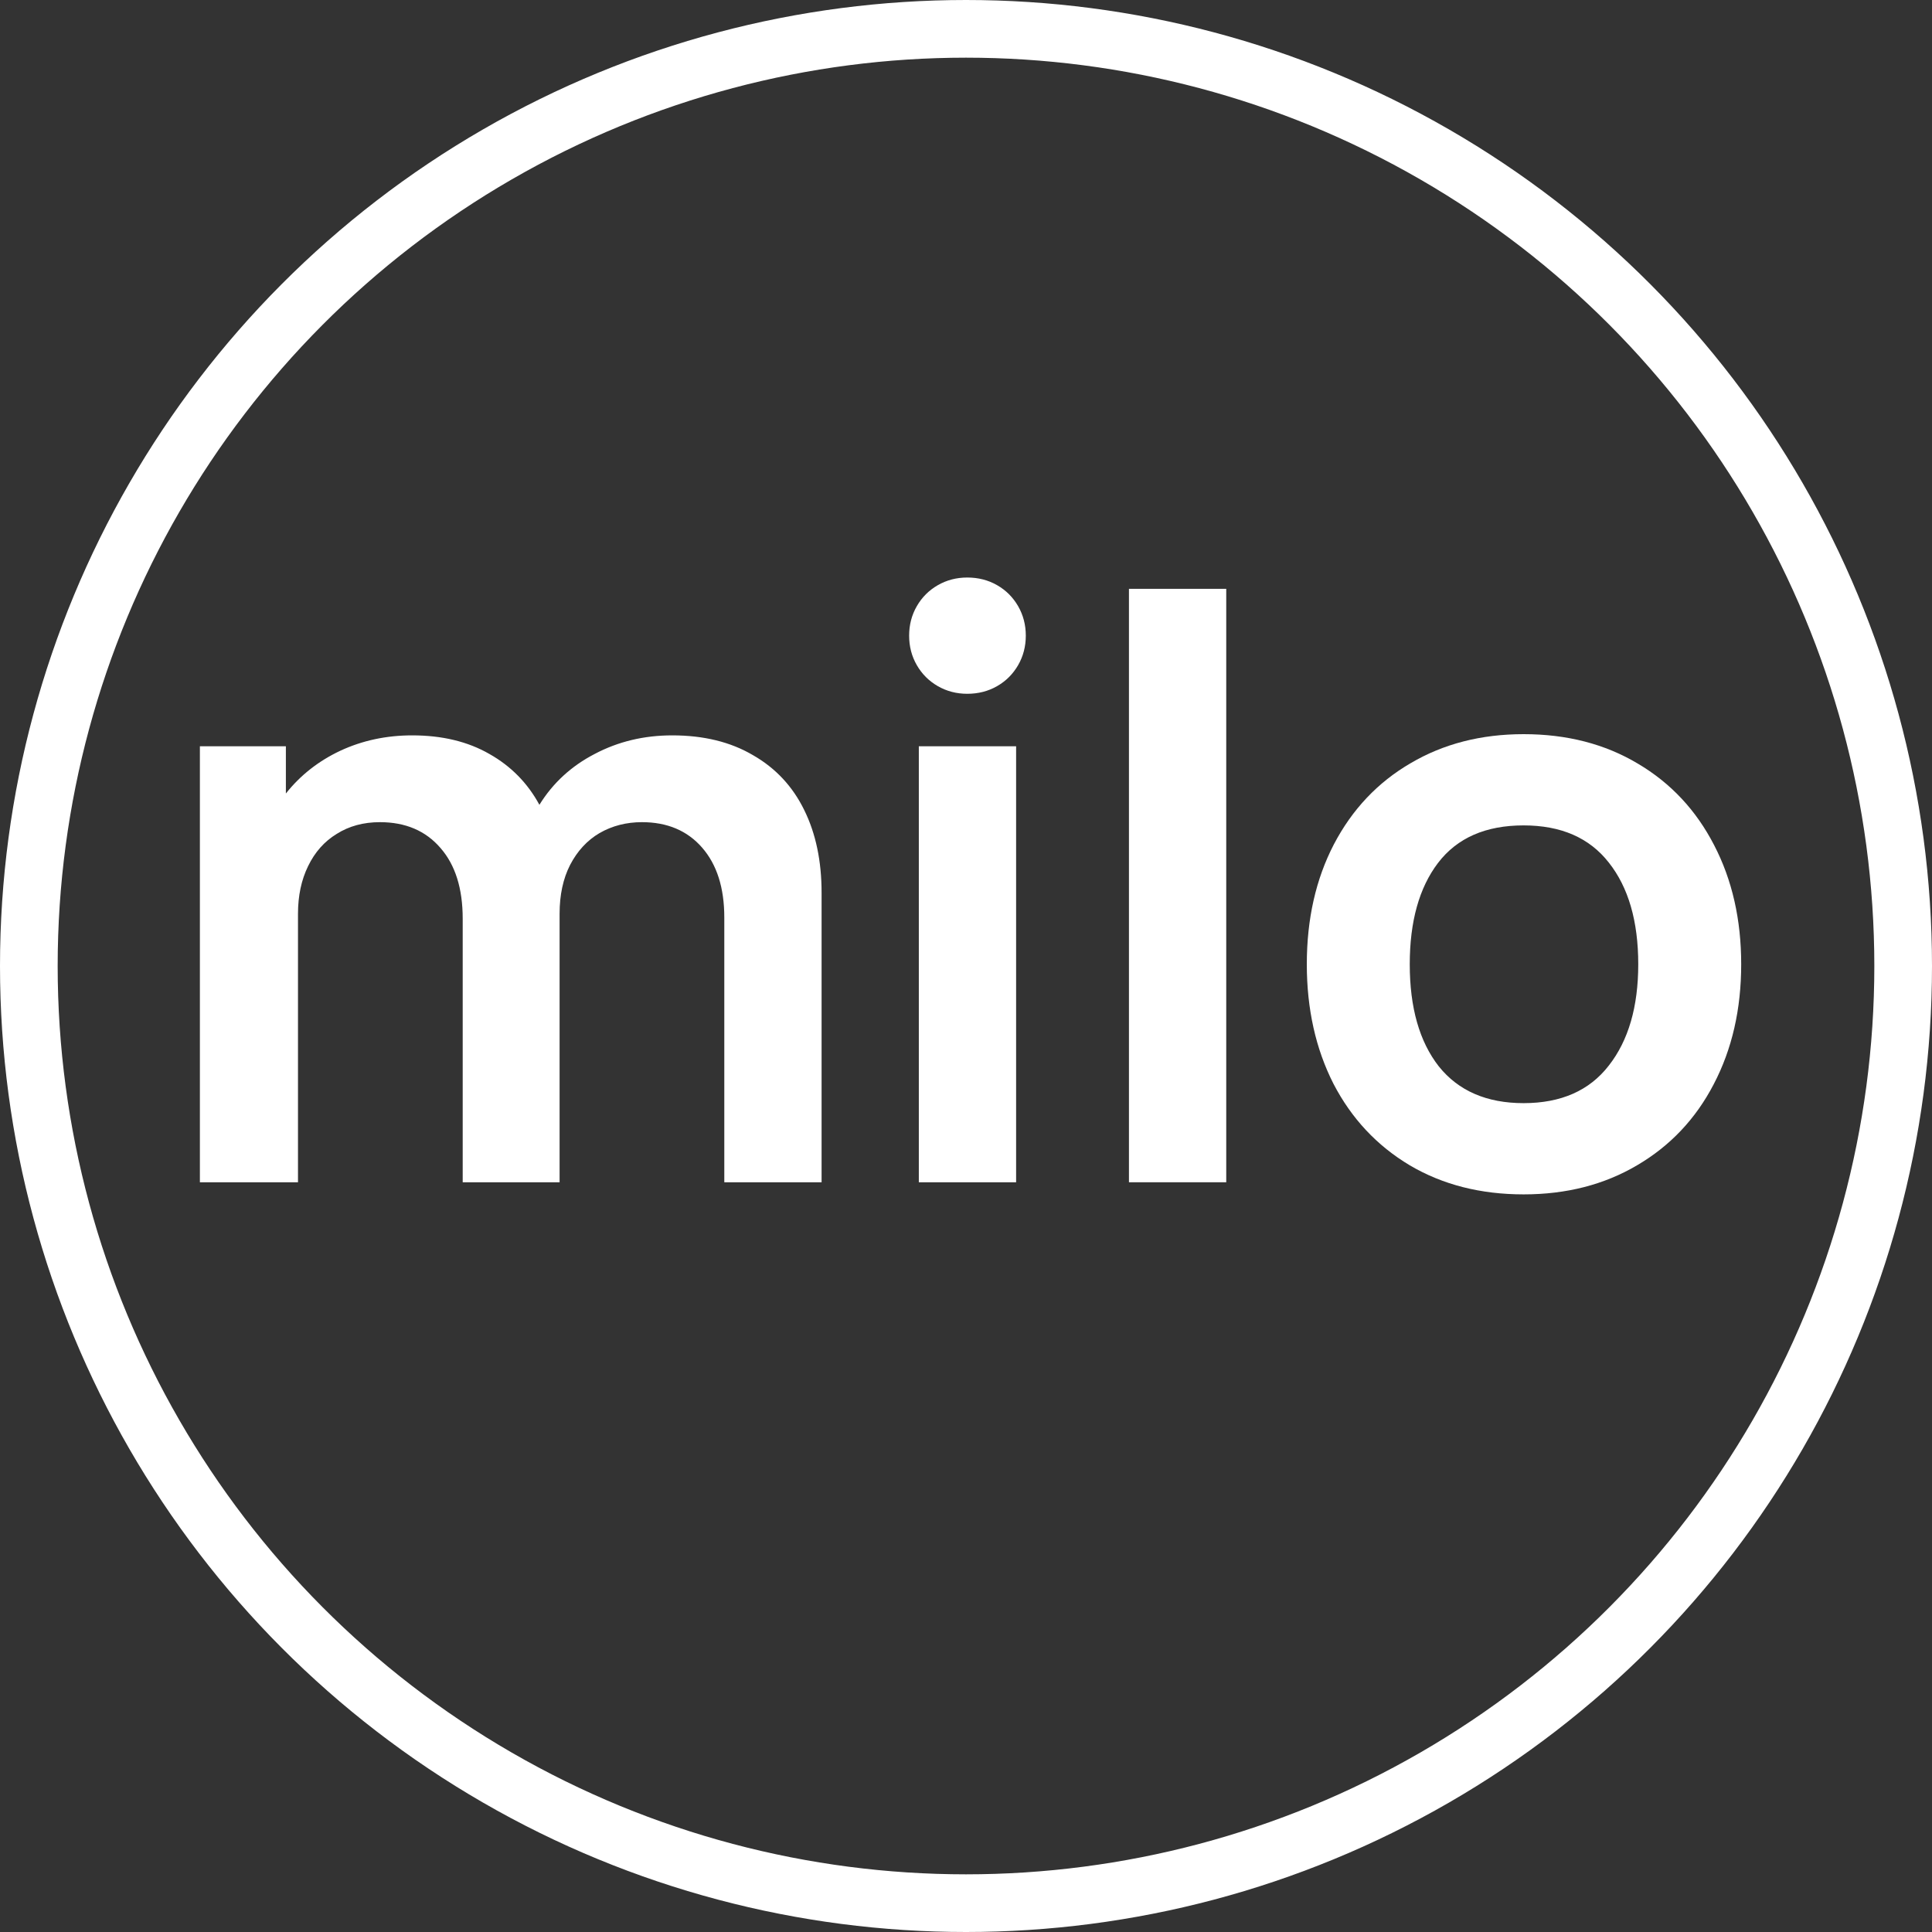
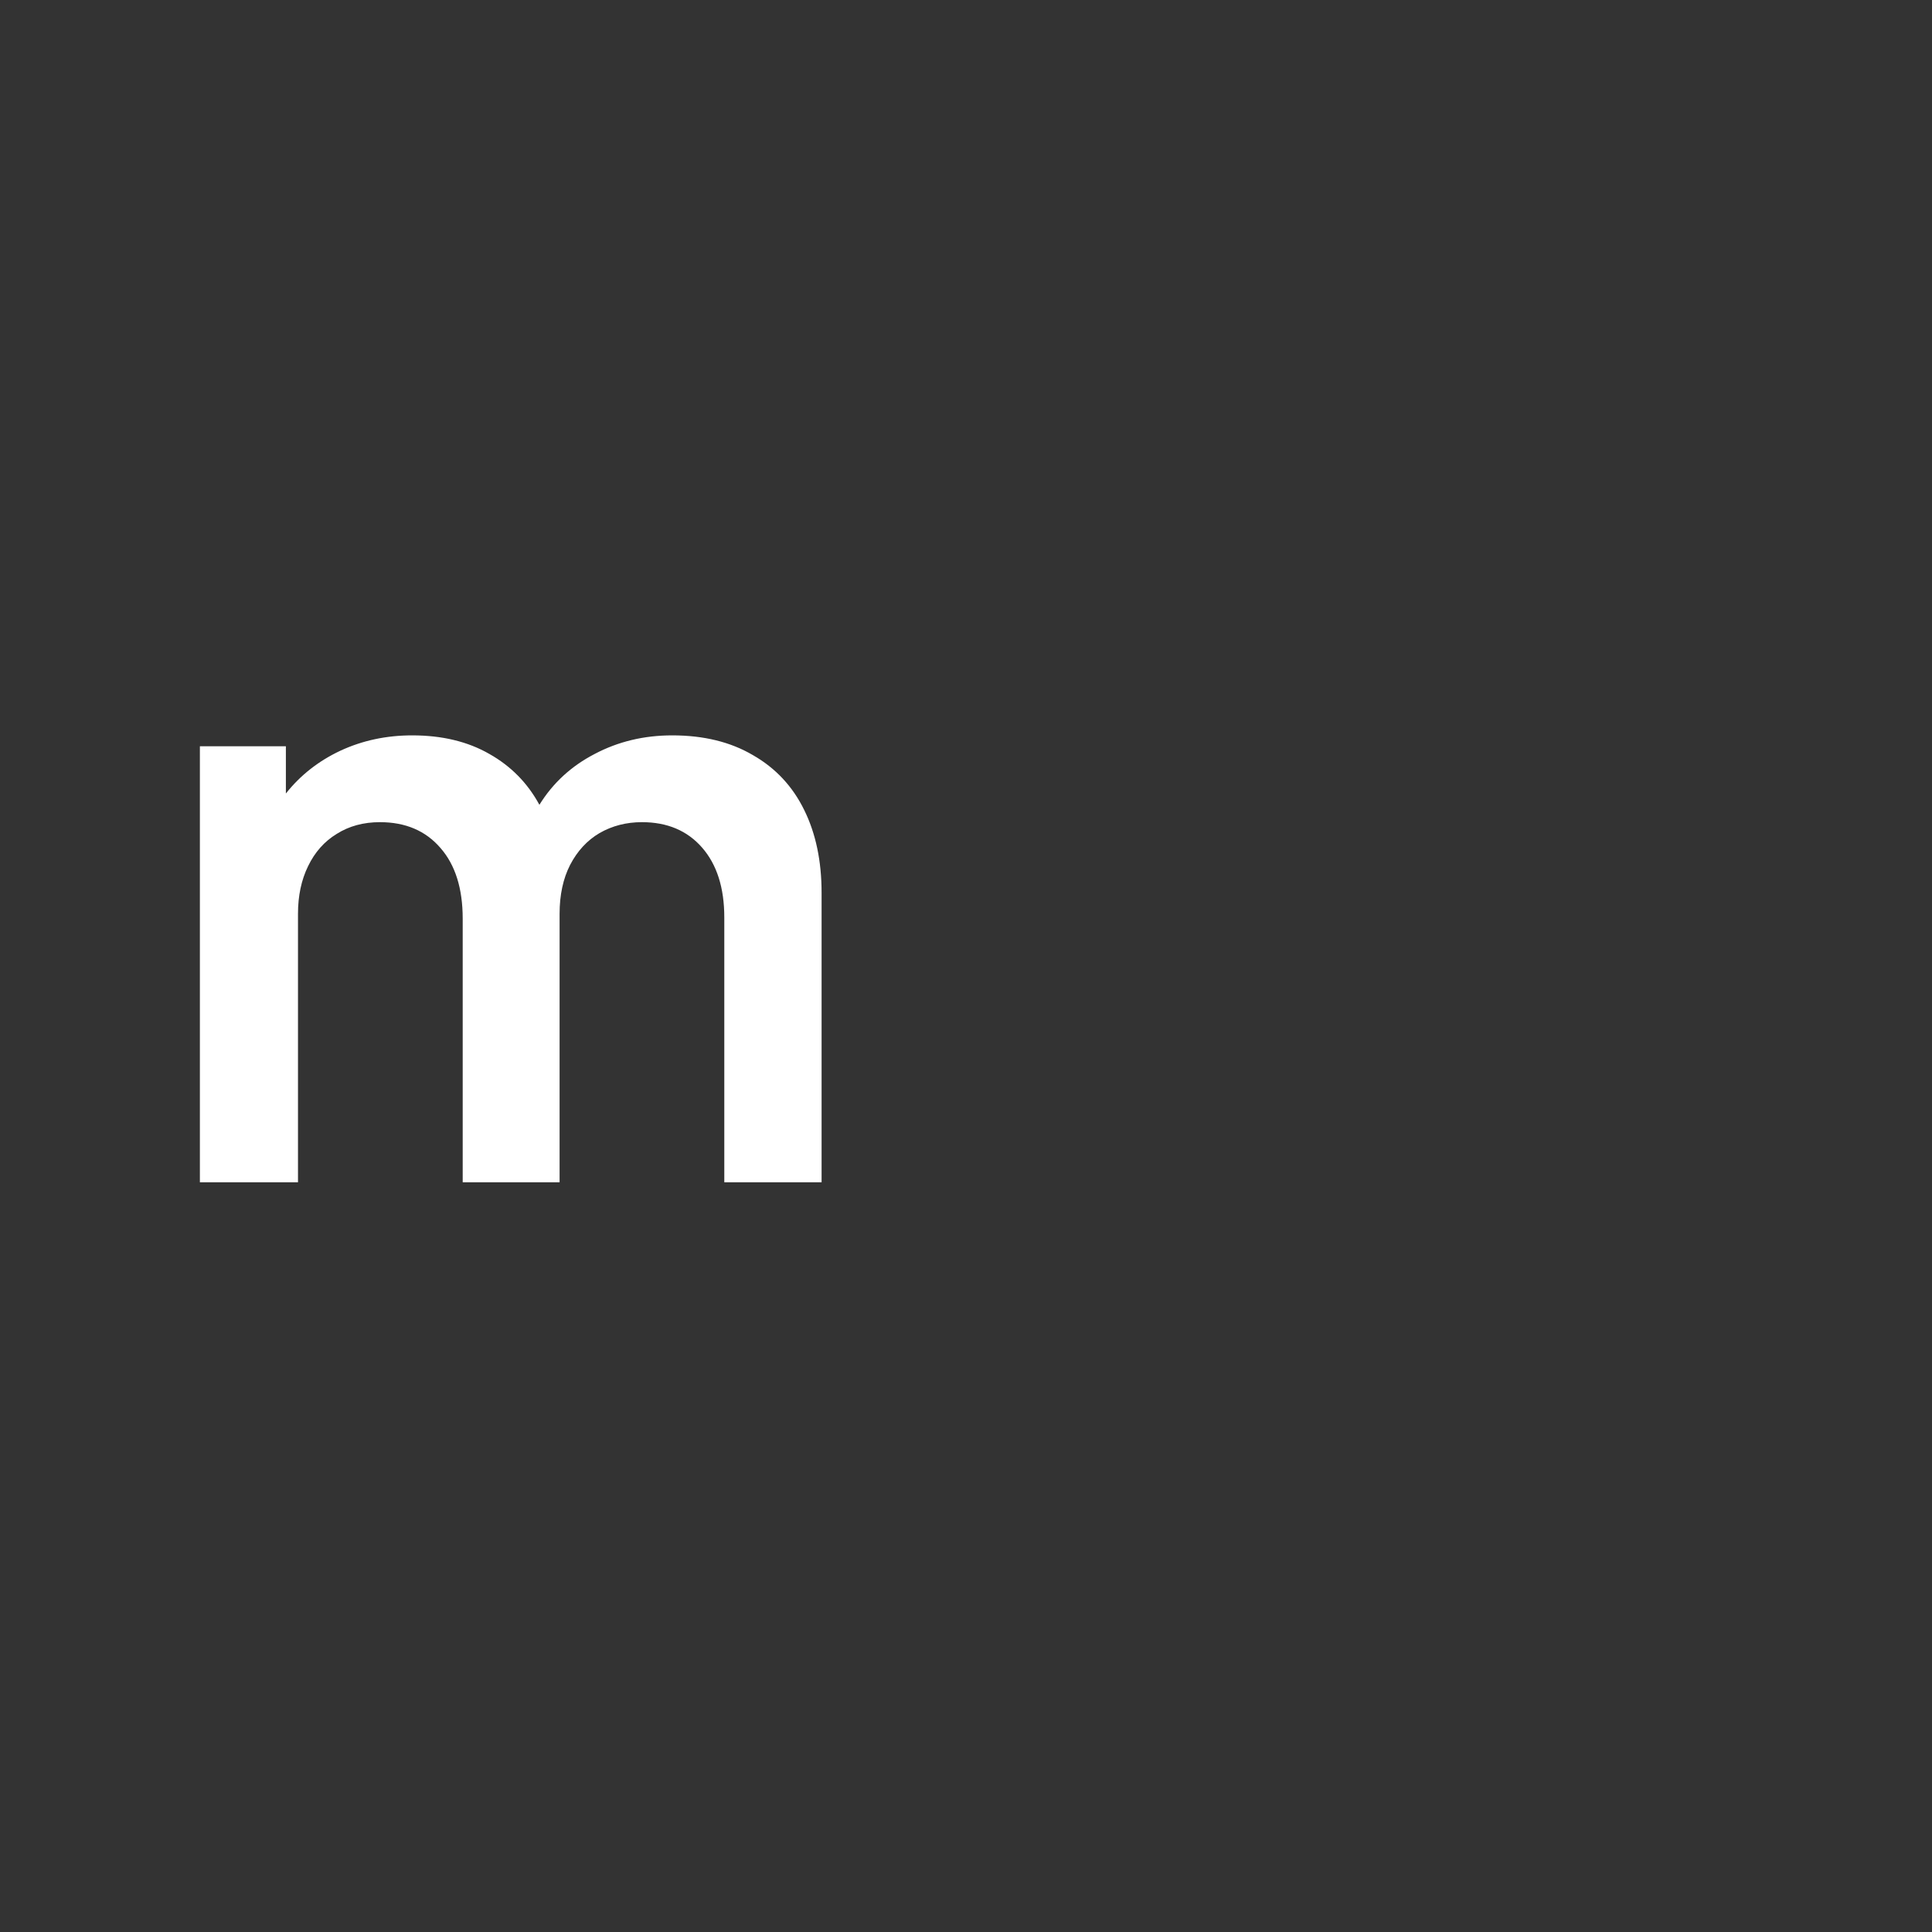
<svg xmlns="http://www.w3.org/2000/svg" width="67" height="67" viewBox="0 0 67 67" fill="none">
  <rect x="0" y="0" width="67" height="67" fill="#333333" stroke="none" />
  <path d="M23.312 25.502C24.404 25.502 25.337 25.731 26.112 26.188C26.896 26.636 27.489 27.271 27.89 28.092C28.291 28.904 28.492 29.861 28.492 30.962V41H25.118V31.816C25.118 30.789 24.861 29.982 24.348 29.394C23.835 28.806 23.14 28.512 22.262 28.512C21.721 28.512 21.231 28.638 20.792 28.89C20.363 29.142 20.022 29.511 19.77 29.996C19.527 30.472 19.406 31.037 19.406 31.69V41H16.046V31.858C16.046 30.813 15.79 29.996 15.276 29.408C14.763 28.811 14.063 28.512 13.176 28.512C12.607 28.512 12.107 28.647 11.678 28.918C11.249 29.179 10.918 29.553 10.684 30.038C10.451 30.514 10.334 31.065 10.334 31.69V41H6.932V25.88H9.914V27.518C10.418 26.883 11.048 26.389 11.804 26.034C12.569 25.679 13.4 25.502 14.296 25.502C15.332 25.502 16.224 25.717 16.97 26.146C17.717 26.566 18.296 27.154 18.706 27.91C19.173 27.154 19.812 26.566 20.624 26.146C21.436 25.717 22.332 25.502 23.312 25.502Z" fill="white" />
-   <path d="M35.238 41H31.864V25.88H35.238V41ZM33.544 24.06C33.17 24.06 32.83 23.971 32.522 23.794C32.214 23.617 31.971 23.374 31.794 23.066C31.616 22.758 31.528 22.417 31.528 22.044C31.528 21.671 31.616 21.33 31.794 21.022C31.971 20.714 32.214 20.471 32.522 20.294C32.83 20.117 33.17 20.028 33.544 20.028C33.926 20.028 34.272 20.117 34.58 20.294C34.888 20.471 35.13 20.714 35.308 21.022C35.485 21.33 35.574 21.671 35.574 22.044C35.574 22.417 35.485 22.758 35.308 23.066C35.13 23.374 34.888 23.617 34.58 23.794C34.272 23.971 33.926 24.06 33.544 24.06Z" fill="white" />
-   <path d="M42.525 41H39.151V20.42H42.525V41Z" fill="white" />
-   <path d="M52.837 41.42C51.344 41.42 50.028 41.084 48.889 40.412C47.75 39.731 46.868 38.788 46.243 37.584C45.627 36.371 45.319 34.989 45.319 33.44C45.319 31.872 45.632 30.486 46.257 29.282C46.892 28.069 47.778 27.131 48.917 26.468C50.056 25.796 51.362 25.46 52.837 25.46C54.34 25.46 55.66 25.801 56.799 26.482C57.938 27.154 58.82 28.097 59.445 29.31C60.07 30.514 60.383 31.891 60.383 33.44C60.383 34.999 60.066 36.385 59.431 37.598C58.806 38.802 57.919 39.74 56.771 40.412C55.632 41.084 54.321 41.42 52.837 41.42ZM52.837 38.256C54.134 38.256 55.119 37.822 55.791 36.954C56.472 36.086 56.813 34.915 56.813 33.44C56.813 31.947 56.472 30.771 55.791 29.912C55.119 29.053 54.134 28.624 52.837 28.624C51.521 28.624 50.532 29.058 49.869 29.926C49.216 30.785 48.889 31.956 48.889 33.44C48.889 34.943 49.225 36.123 49.897 36.982C50.578 37.831 51.558 38.256 52.837 38.256Z" fill="white" />
-   <circle cx="33.5" cy="33.5" r="32.5" stroke="white" stroke-width="2" />
</svg>